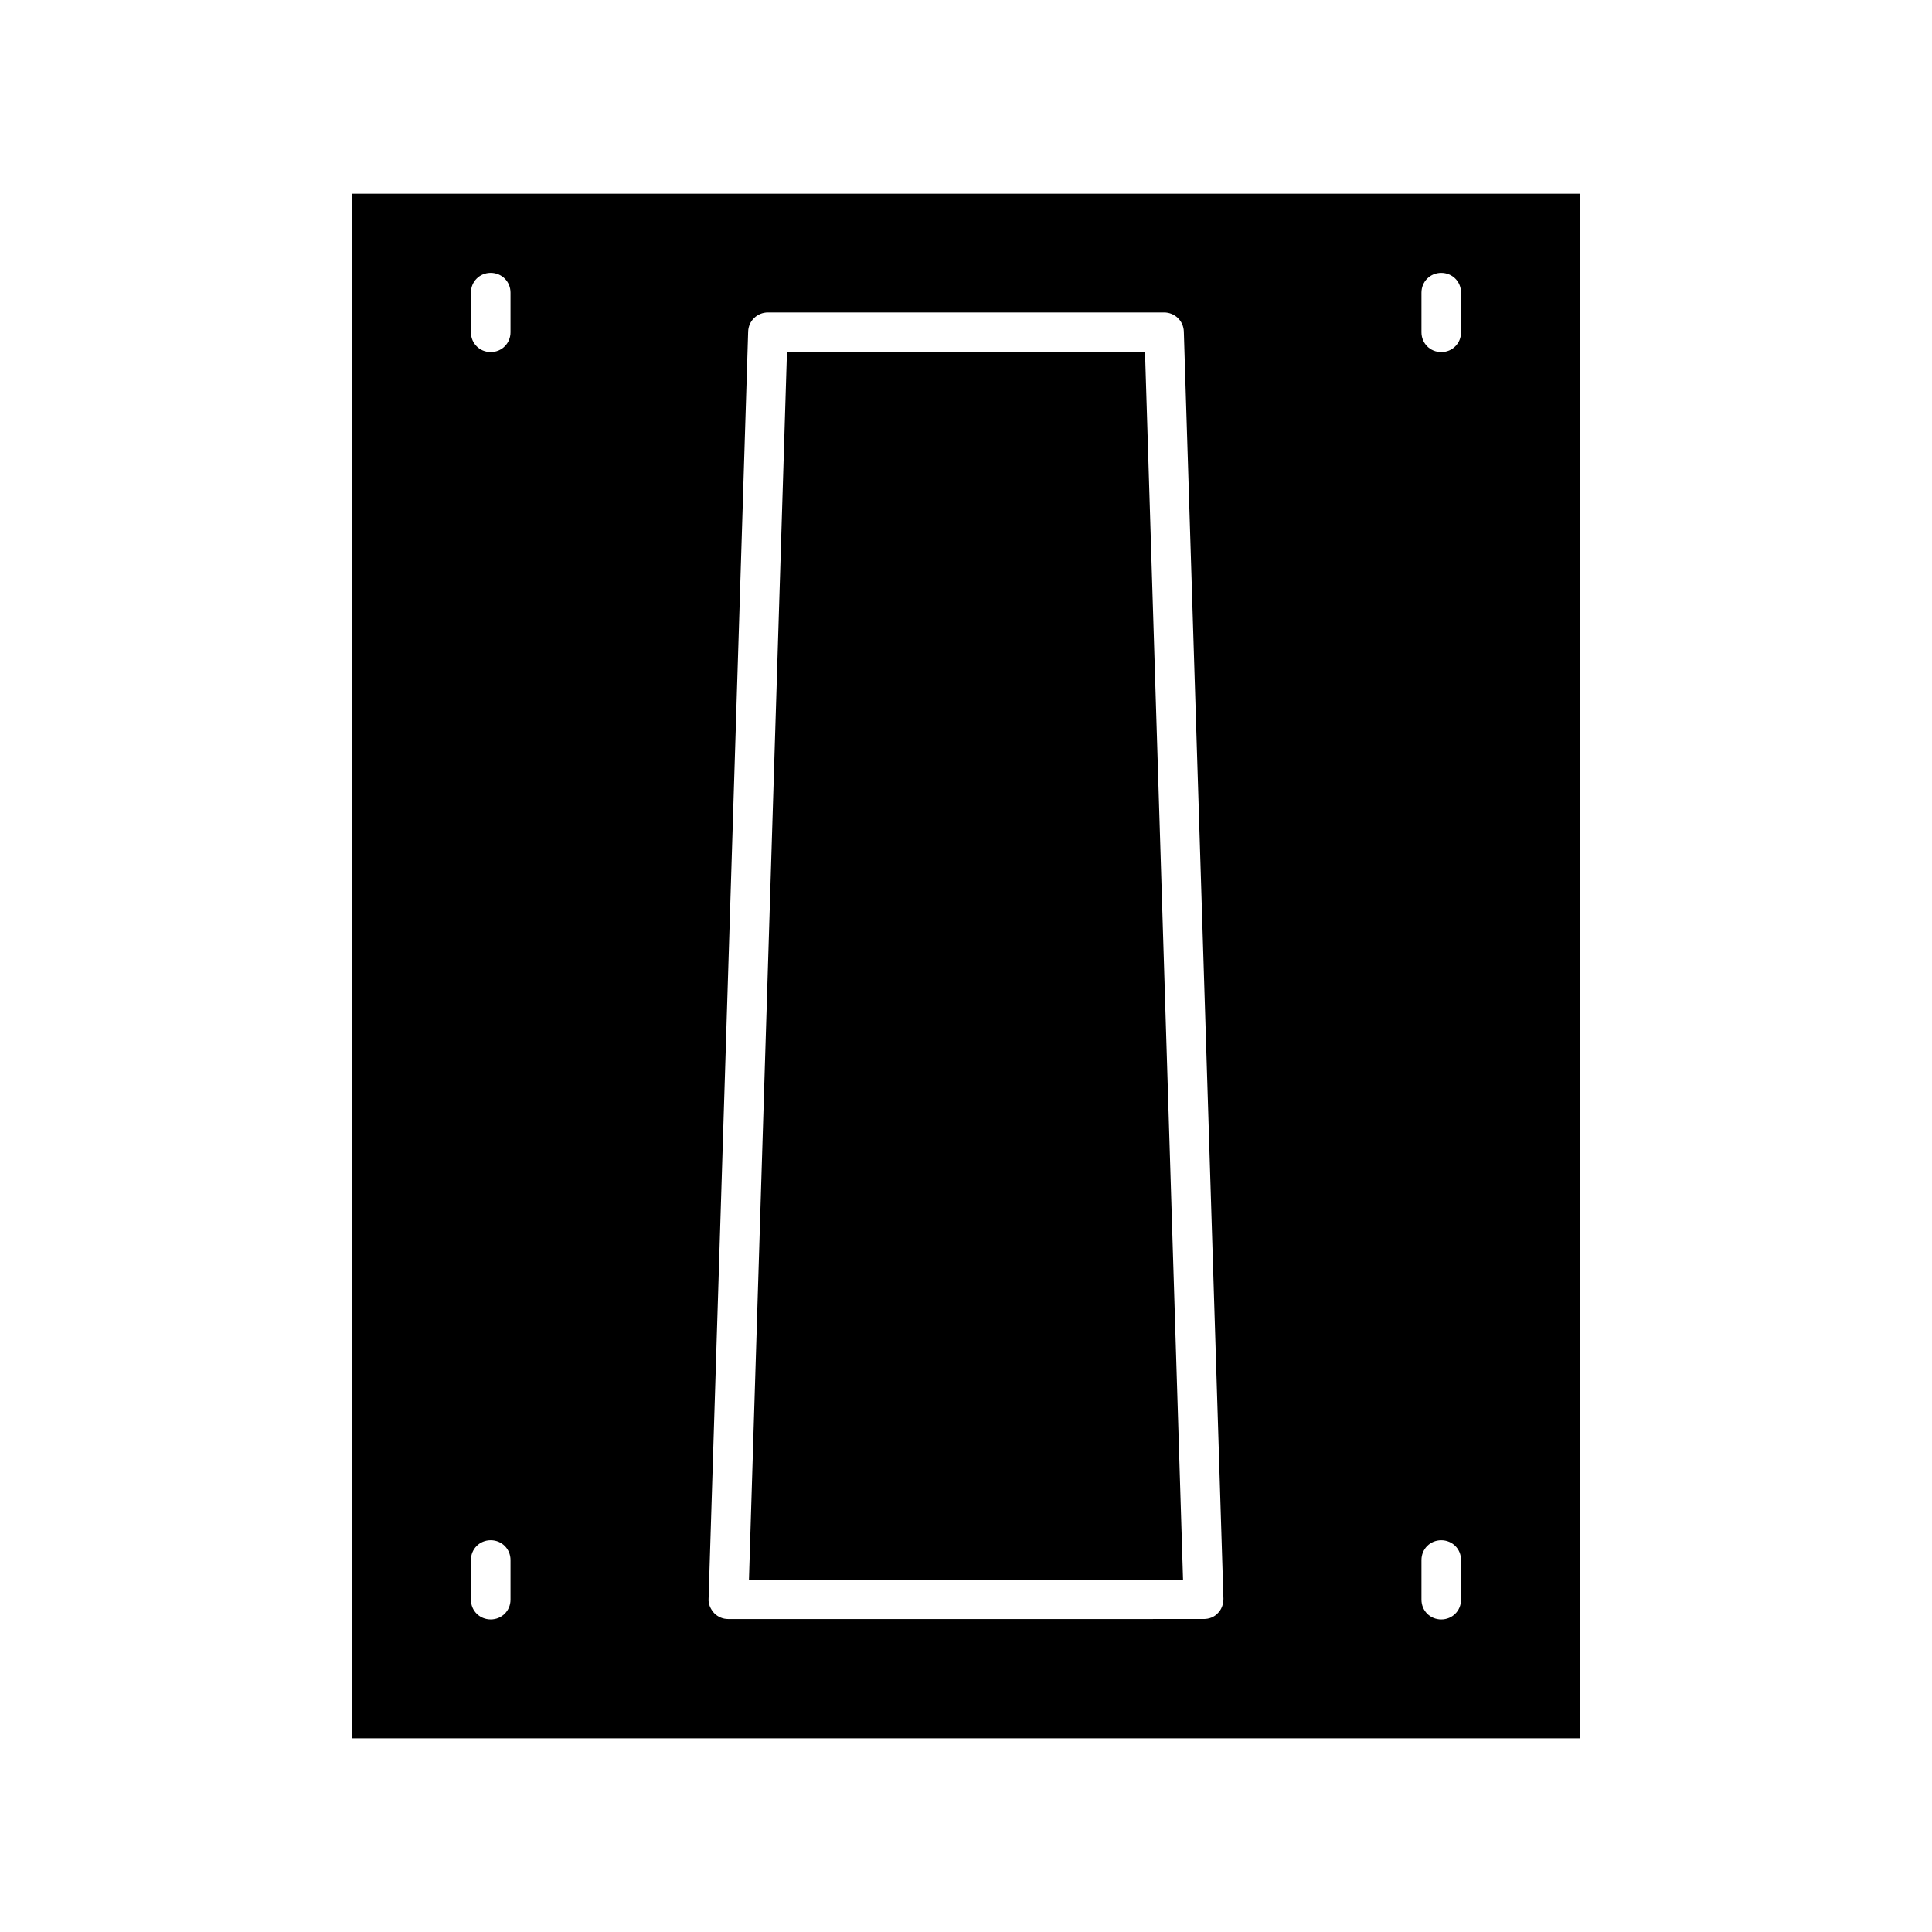
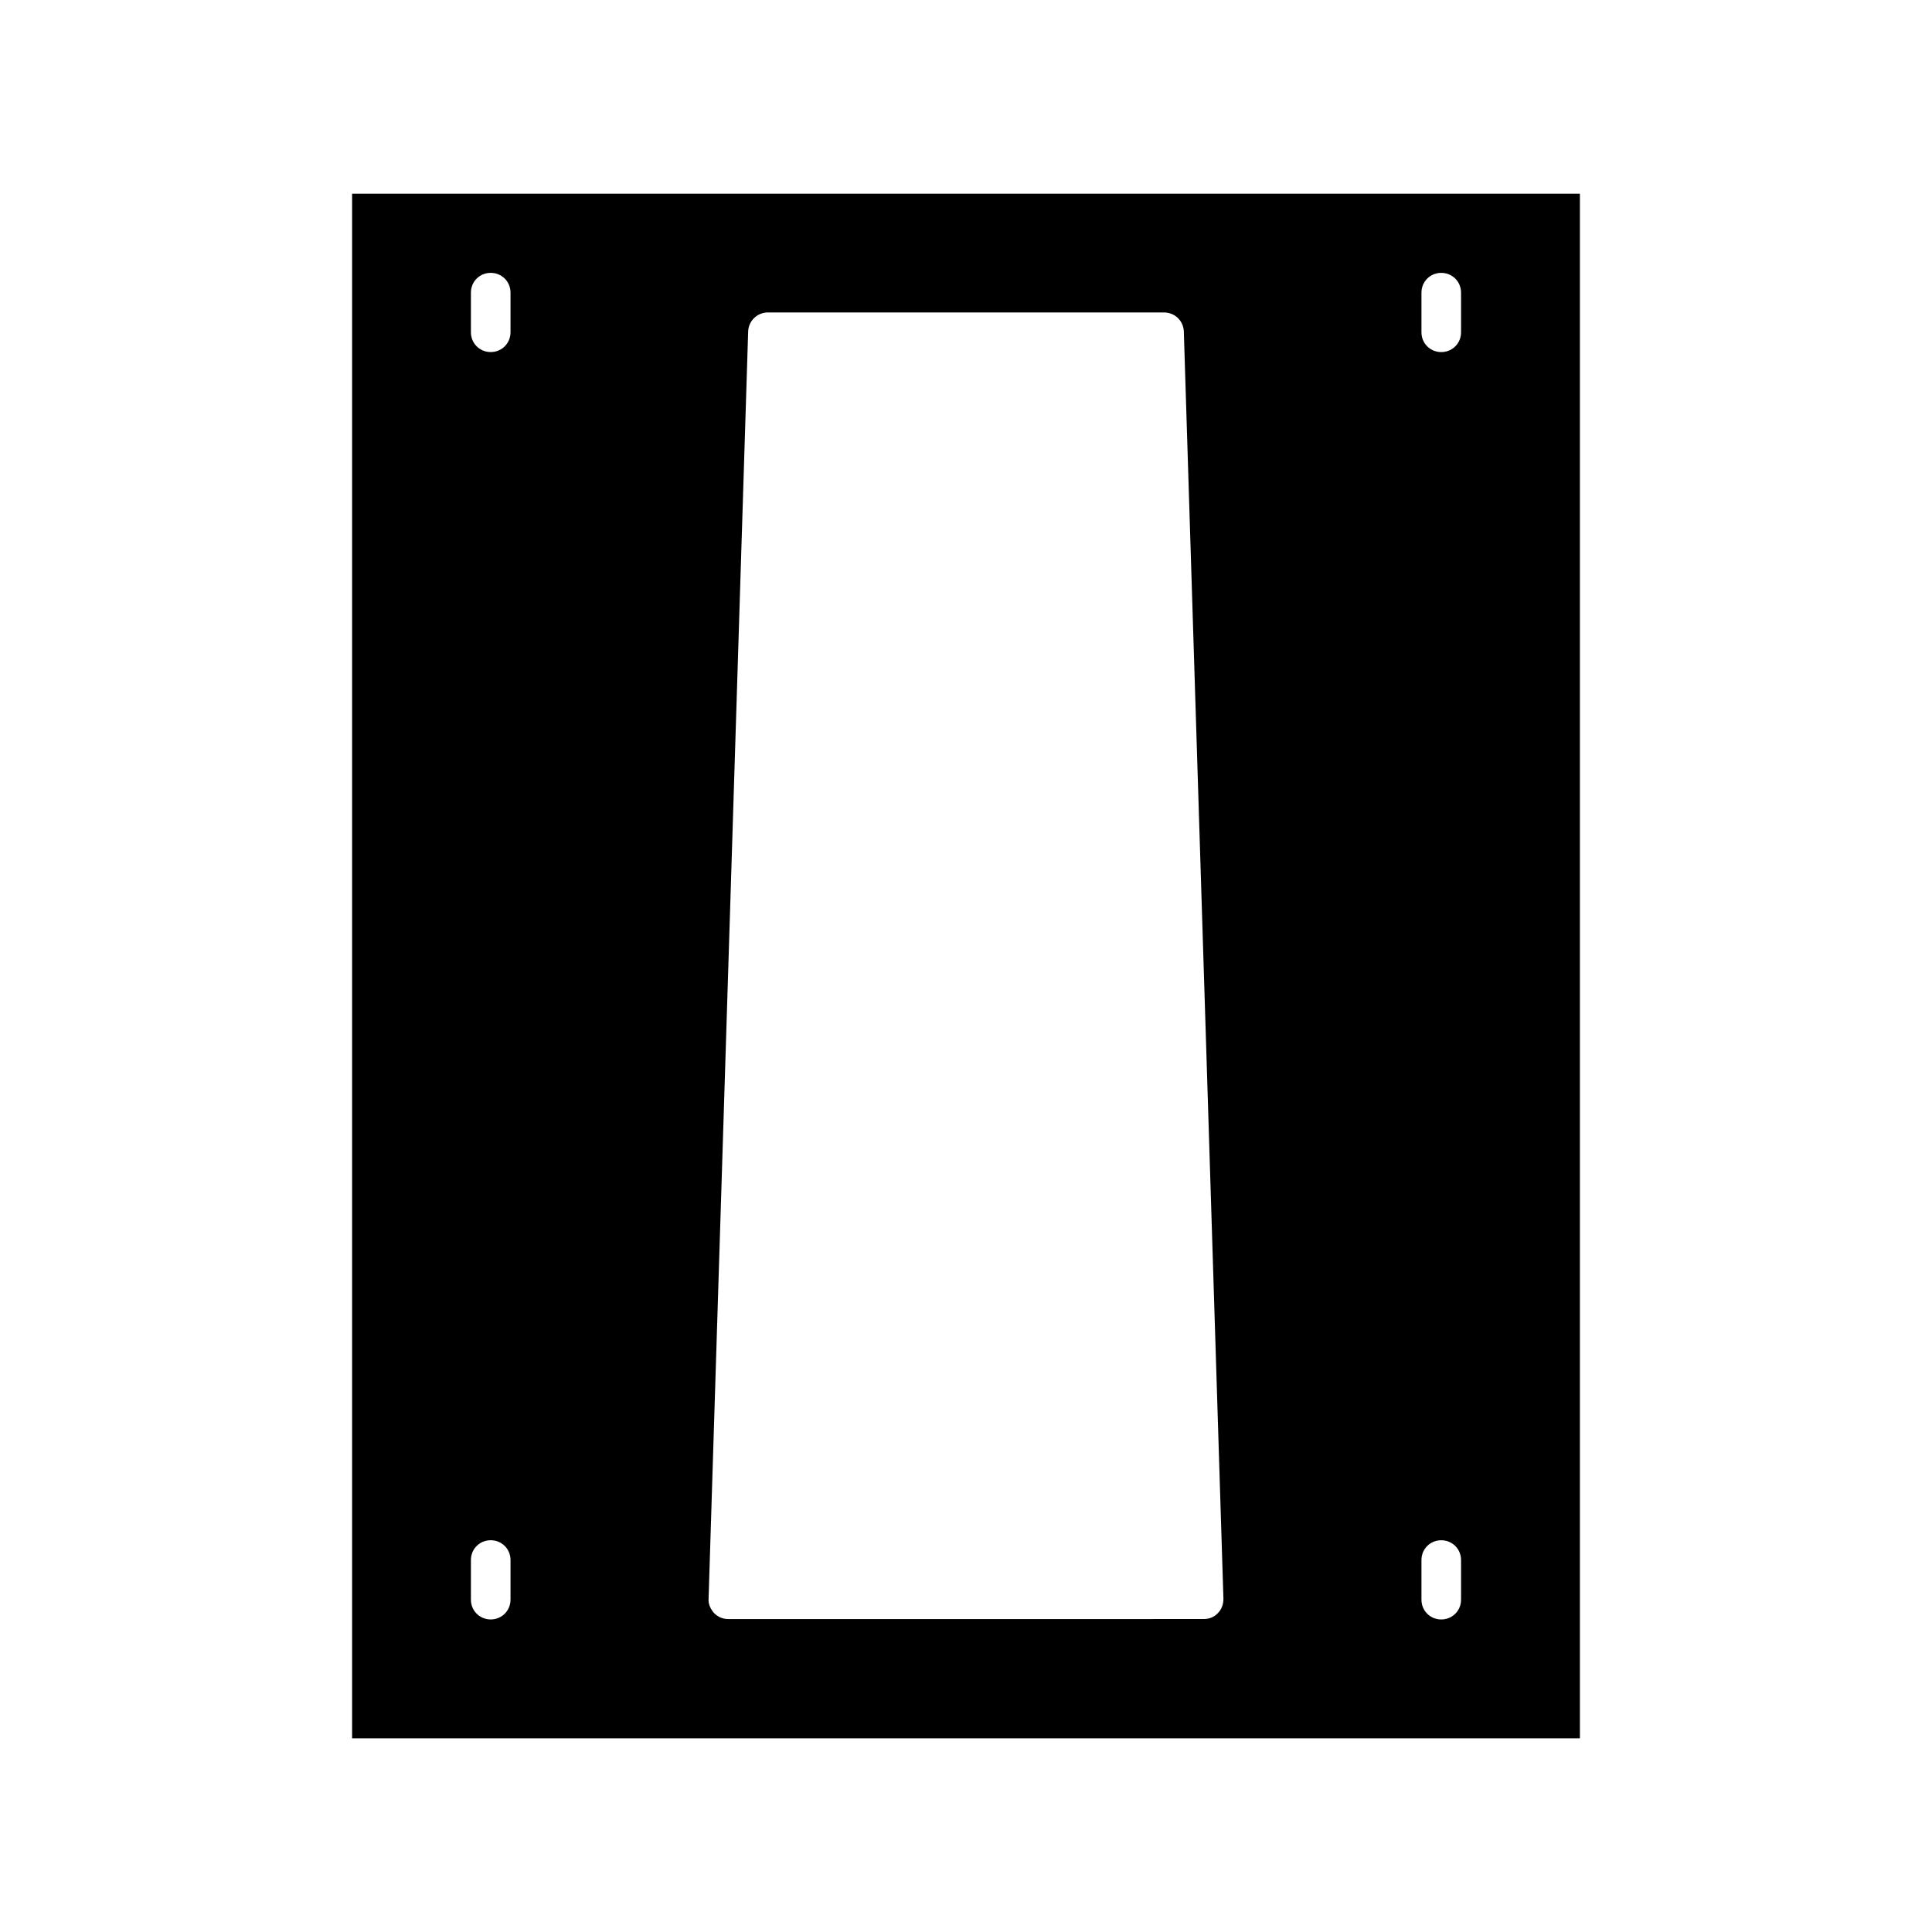
<svg xmlns="http://www.w3.org/2000/svg" fill="#000000" width="800px" height="800px" version="1.1" viewBox="144 144 512 512">
  <g>
    <path d="m237.31 604.67h325.38v-409.34h-325.38zm283.39-383.11c0-2.938 2.309-5.246 5.246-5.246s5.246 2.309 5.246 5.246v10.496c0 2.938-2.309 5.246-5.246 5.246s-5.246-2.309-5.246-5.246zm0 335.87c0-2.938 2.309-5.246 5.246-5.246s5.246 2.309 5.246 5.246v10.496c0 2.938-2.309 5.246-5.246 5.246s-5.246-2.309-5.246-5.246zm-178.43-325.59c0.105-2.832 2.414-5.039 5.25-5.039h104.96c2.832 0 5.144 2.203 5.246 5.039l10.496 335.87c0 1.469-0.523 2.832-1.469 3.777-0.945 1.051-2.309 1.574-3.777 1.574l-125.95 0.004c-1.469 0-2.731-0.523-3.777-1.574-0.945-1.051-1.574-2.414-1.469-3.777zm-73.473-10.285c0-2.938 2.309-5.246 5.246-5.246s5.246 2.309 5.246 5.246v10.496c0 2.938-2.309 5.246-5.246 5.246s-5.246-2.309-5.246-5.246zm0 335.87c0-2.938 2.309-5.246 5.246-5.246s5.246 2.309 5.246 5.246v10.496c0 2.938-2.309 5.246-5.246 5.246s-5.246-2.309-5.246-5.246z" />
-     <path d="m447.44 237.31h-94.887l-10.074 325.38h115.04z" />
  </g>
</svg>